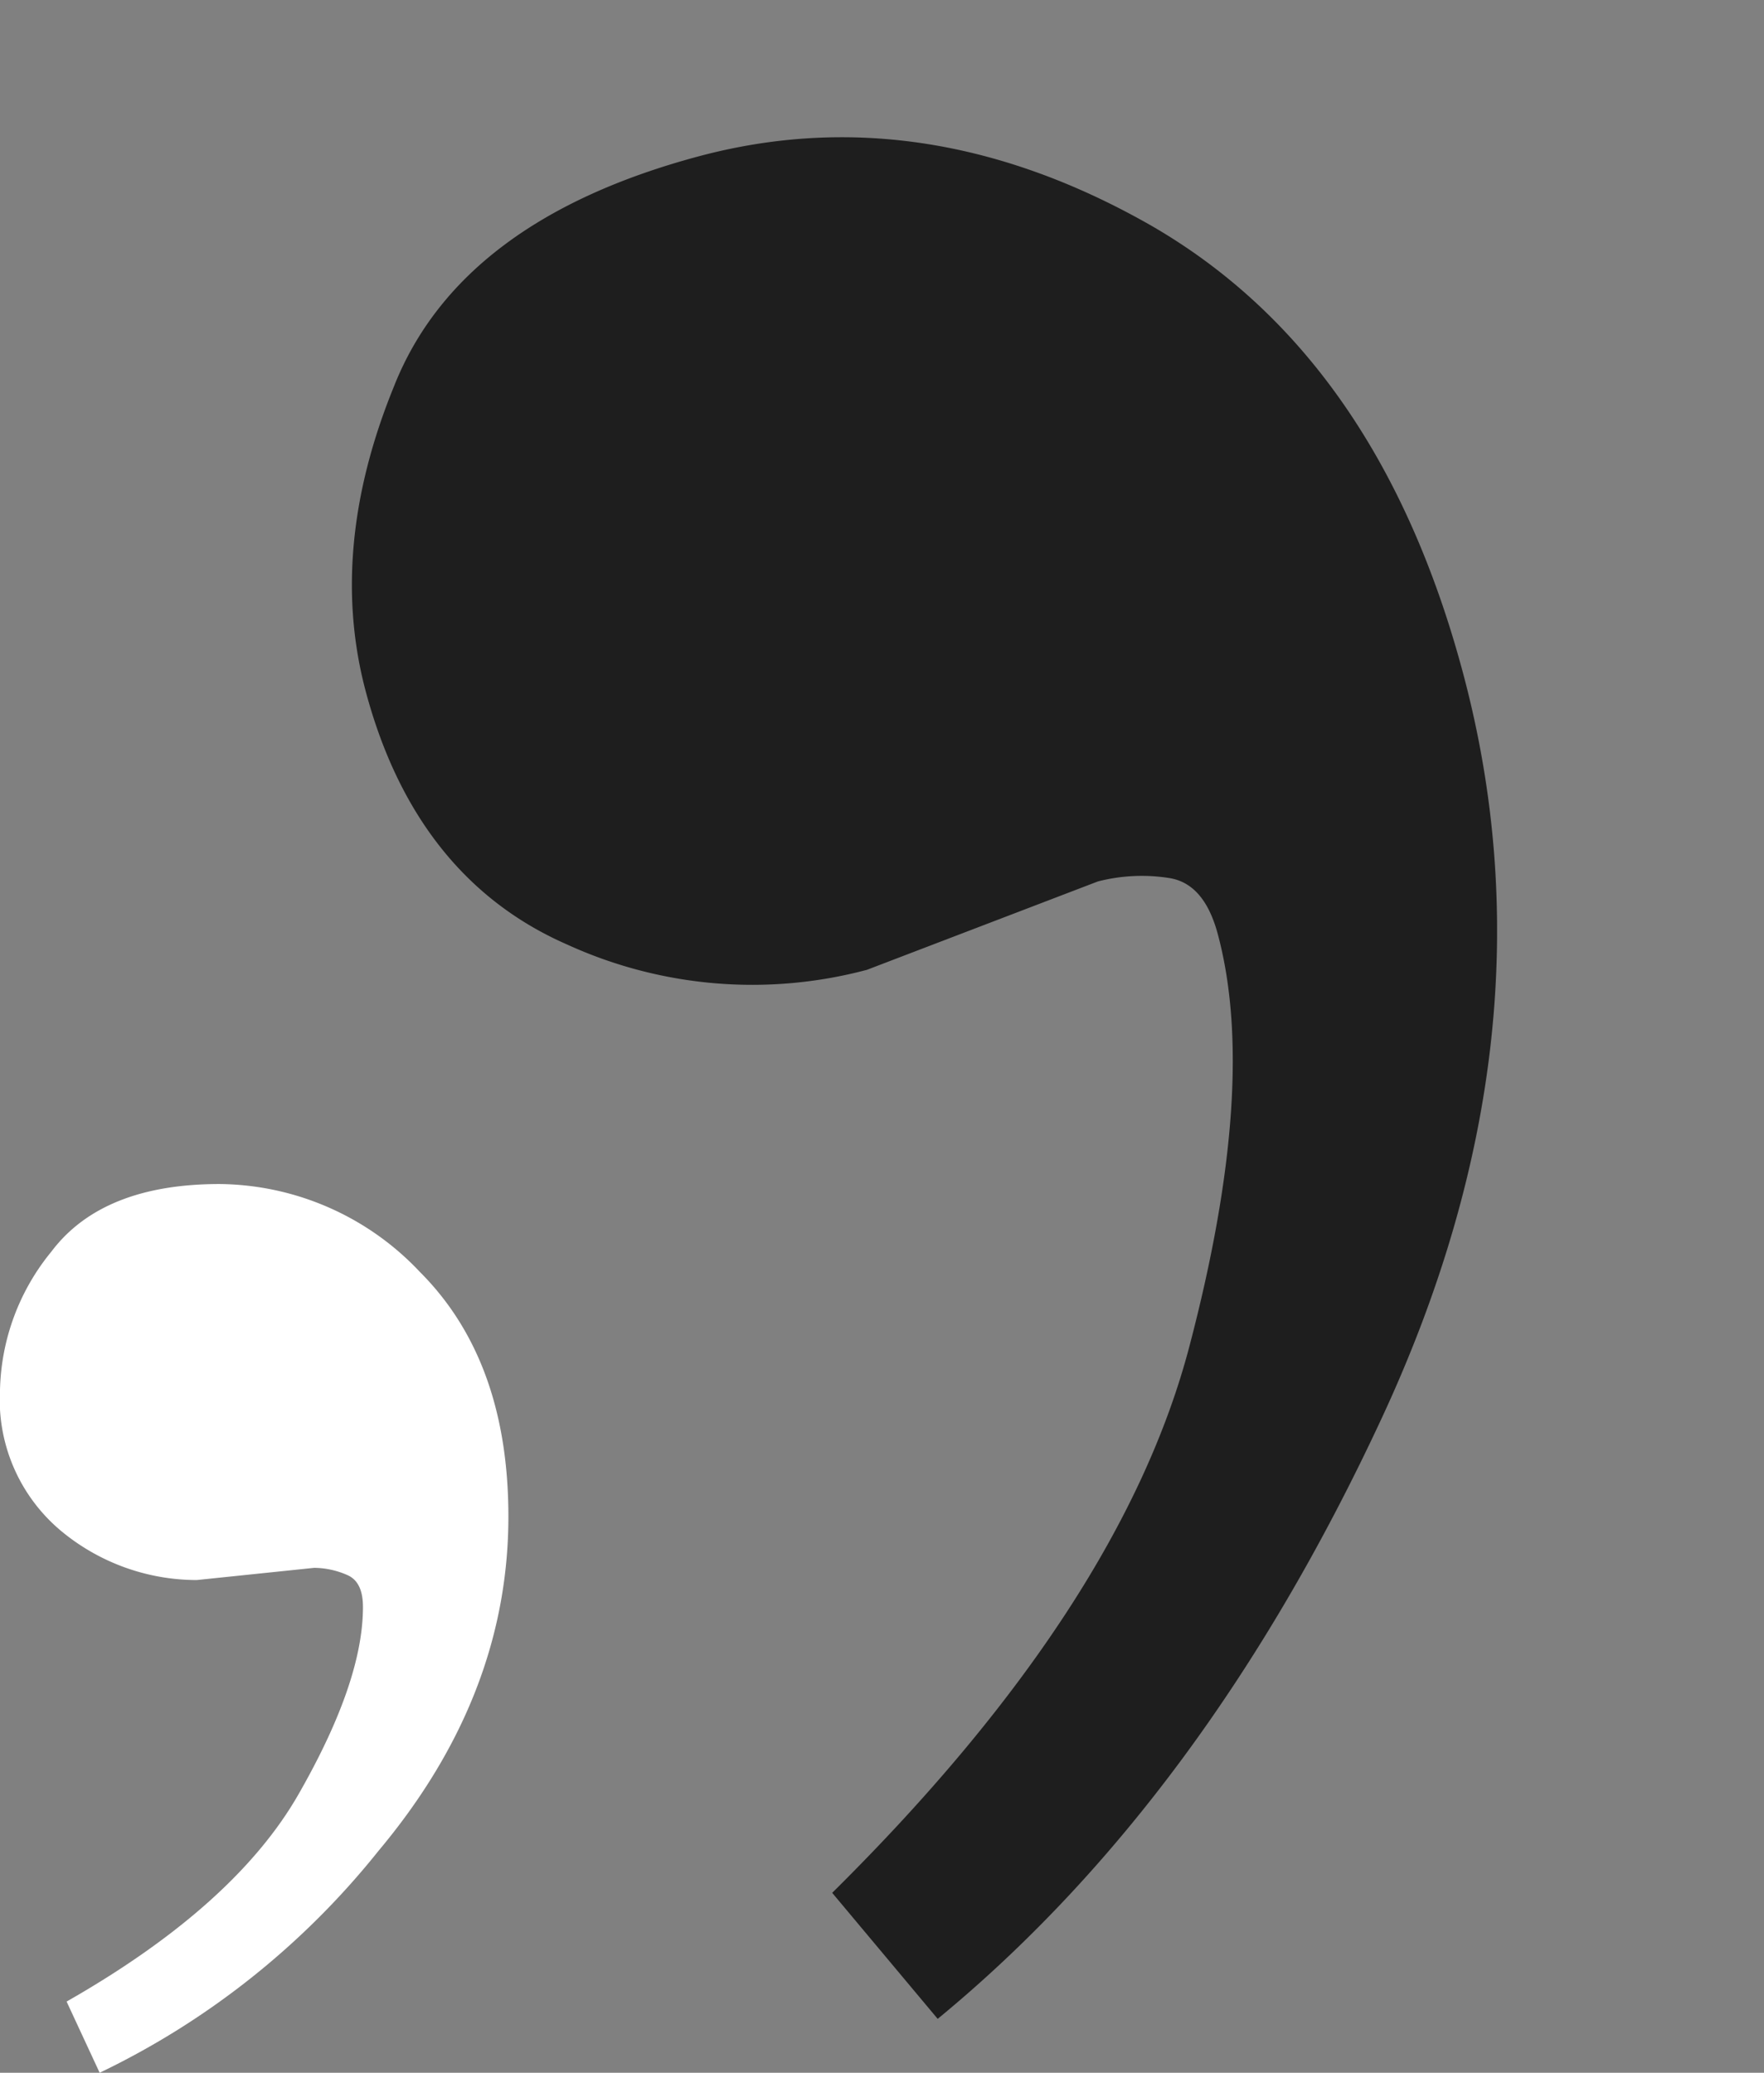
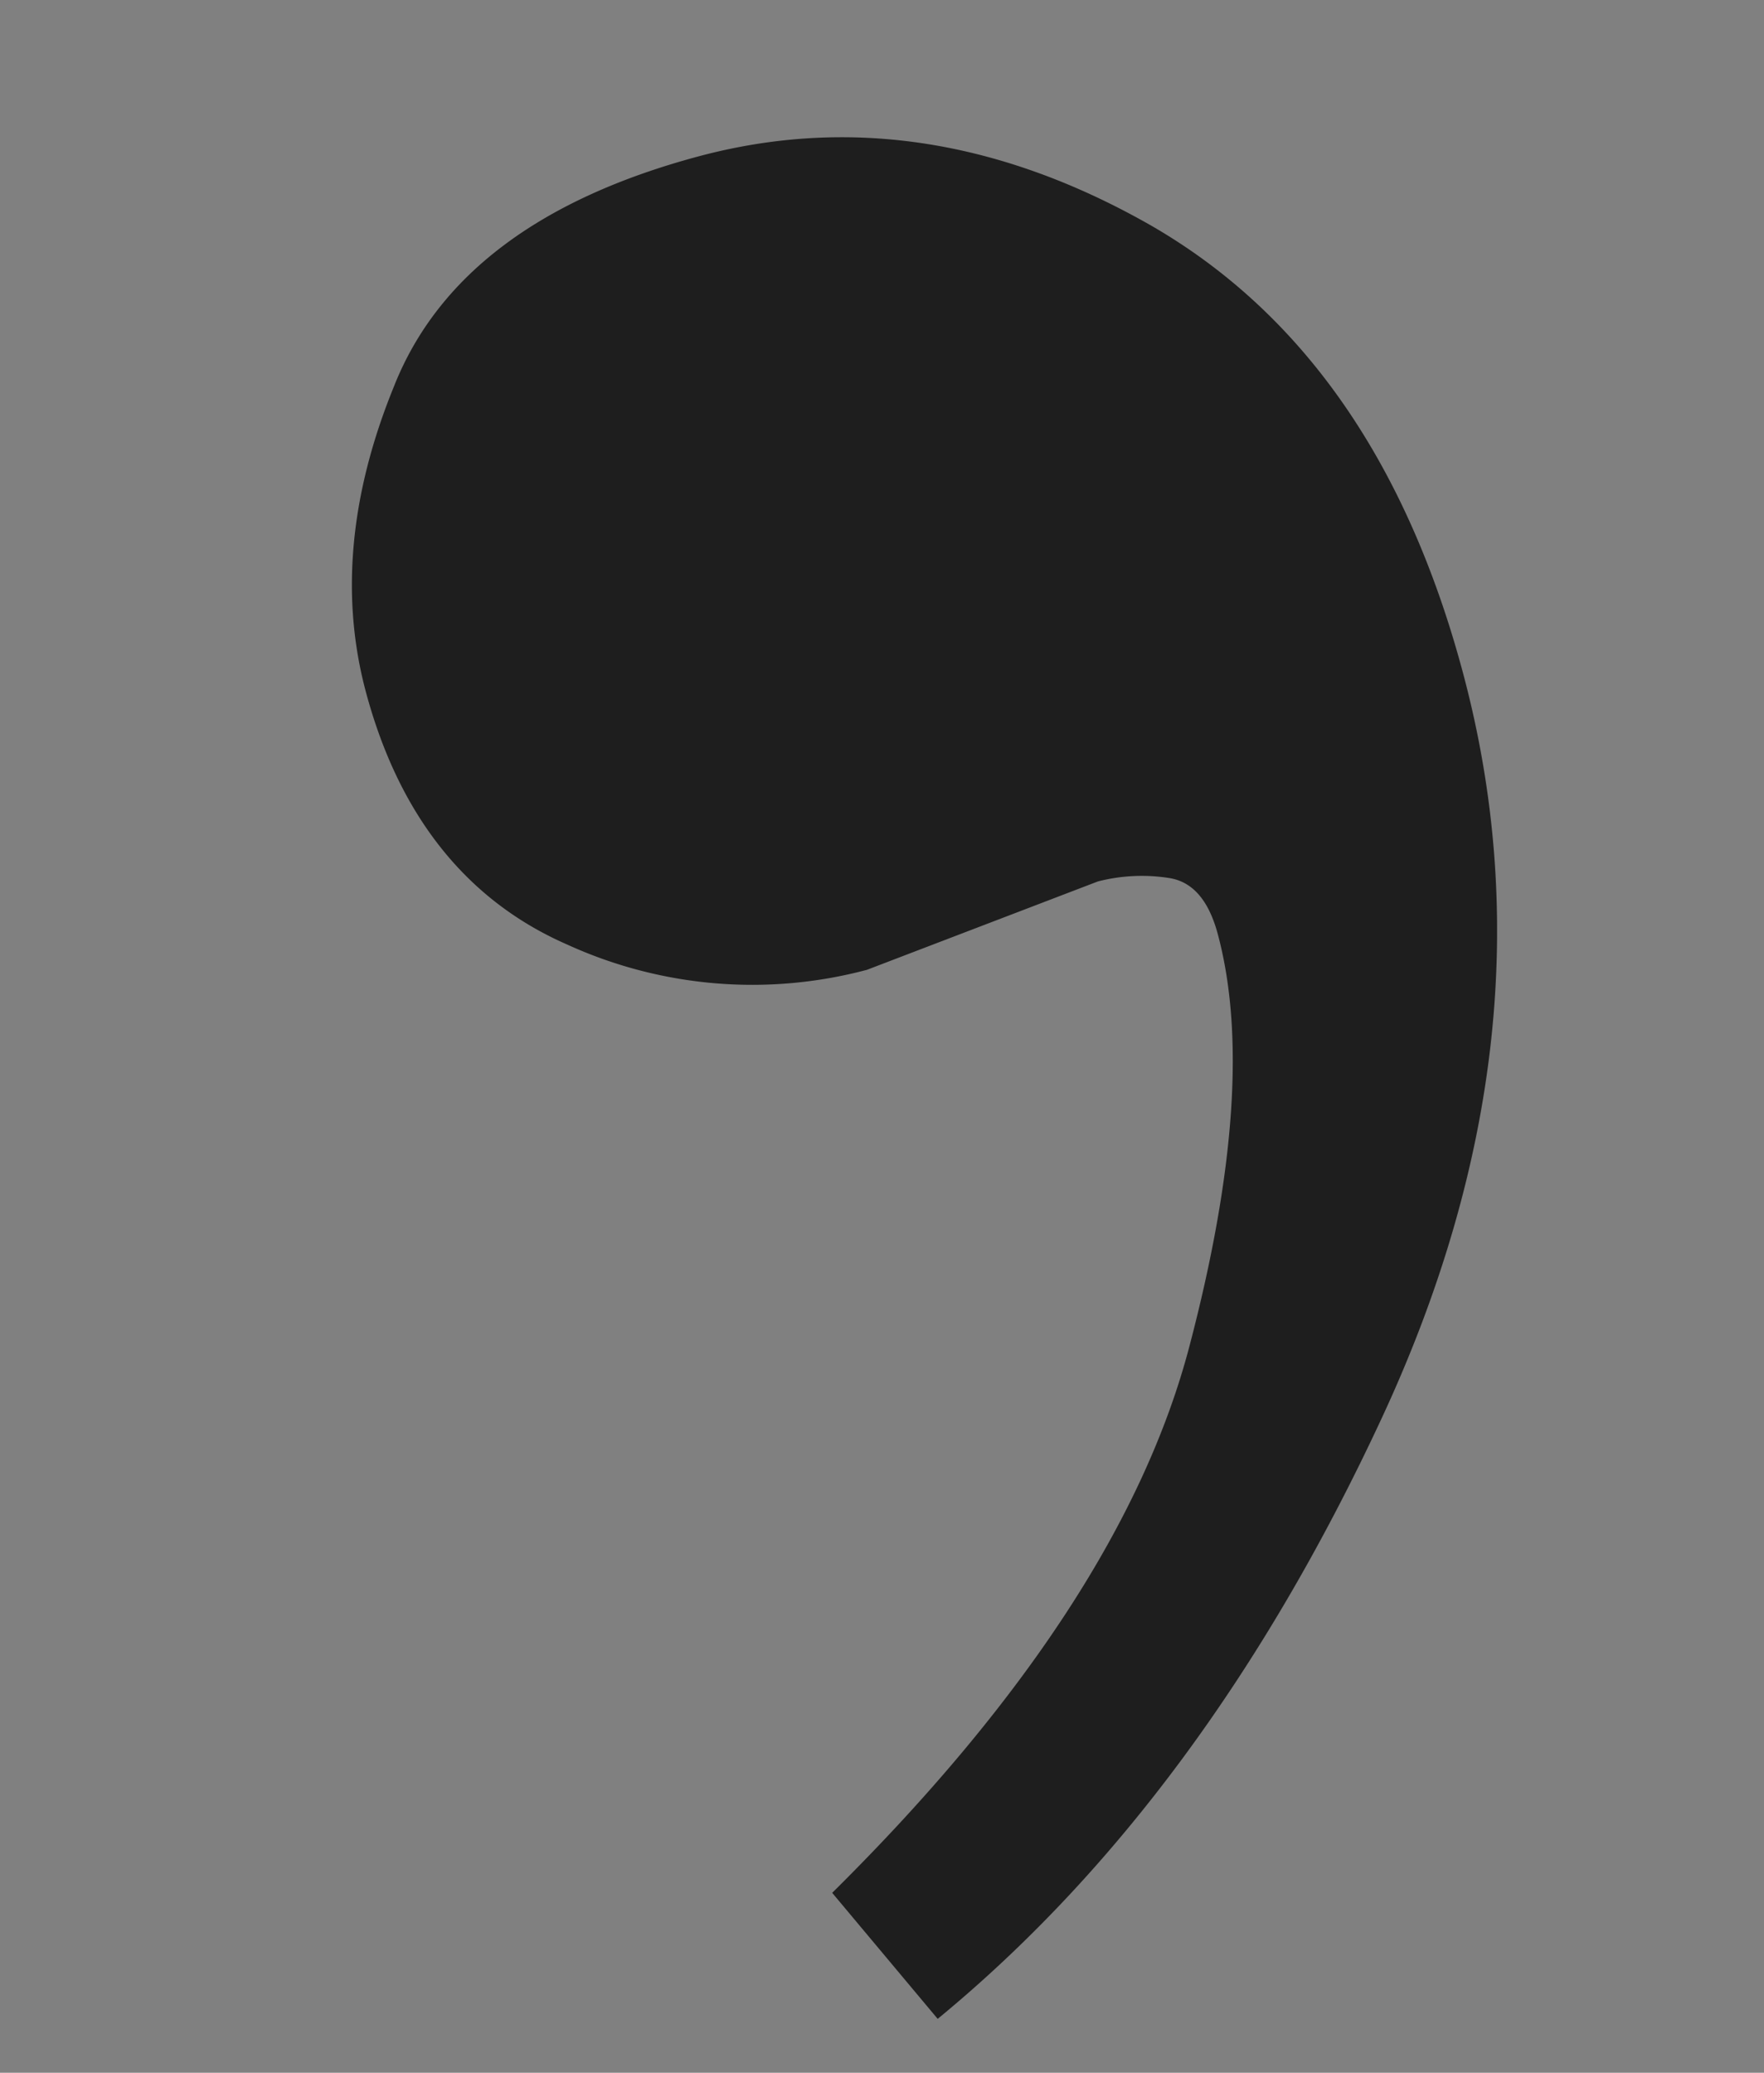
<svg xmlns="http://www.w3.org/2000/svg" width="98.718" height="116" viewBox="0 0 98.718 116">
  <rect x="0" y="0" width="98.718" height="116" fill="#808080" stroke="none" />
  <g id="Groupe_294" data-name="Groupe 294" transform="translate(-564 -430.982)">
    <path id="Tracé_489" data-name="Tracé 489" d="M6.017,7.923C10.008,2.621,16.62,0,25.735,0c8.7,0,16.561,3.455,23.471,10.306Q59.571,20.671,59.571,38.959q0,21-15.191,39.138C34.253,90.19,23.352,98.828,11.676,104.13L7.8,95.79Q27.552,84.531,35.028,71.425c5-8.757,7.506-16.025,7.506-21.862,0-1.966-.6-3.217-1.847-3.753a9.844,9.844,0,0,0-3.872-.834l-13.761,1.43A24.922,24.922,0,0,1,7.208,40.687C2.442,36.874,0,31.334,0,24.126c0-5.481,1.966-10.9,6.017-16.2Z" transform="matrix(0.966, -0.259, 0.259, 0.966, 578.227, 446.4)" fill="#1e1e1e" />
-     <path id="Tracé_490" data-name="Tracé 490" d="M2.874,3.784C4.78,1.252,7.939,0,12.292,0A15.576,15.576,0,0,1,23.5,4.922q4.951,4.951,4.951,13.686,0,10.03-7.256,18.694A44.748,44.748,0,0,1,5.577,49.737L3.727,45.753q9.432-5.378,13-11.638c2.39-4.183,3.585-7.654,3.585-10.442,0-.939-.285-1.536-.882-1.793a4.7,4.7,0,0,0-1.849-.4l-6.573.683a11.9,11.9,0,0,1-7.569-2.732A9.565,9.565,0,0,1,0,11.524,12.635,12.635,0,0,1,2.874,3.784Z" transform="translate(564 497.245)" fill="#fff" />
  </g>
</svg>